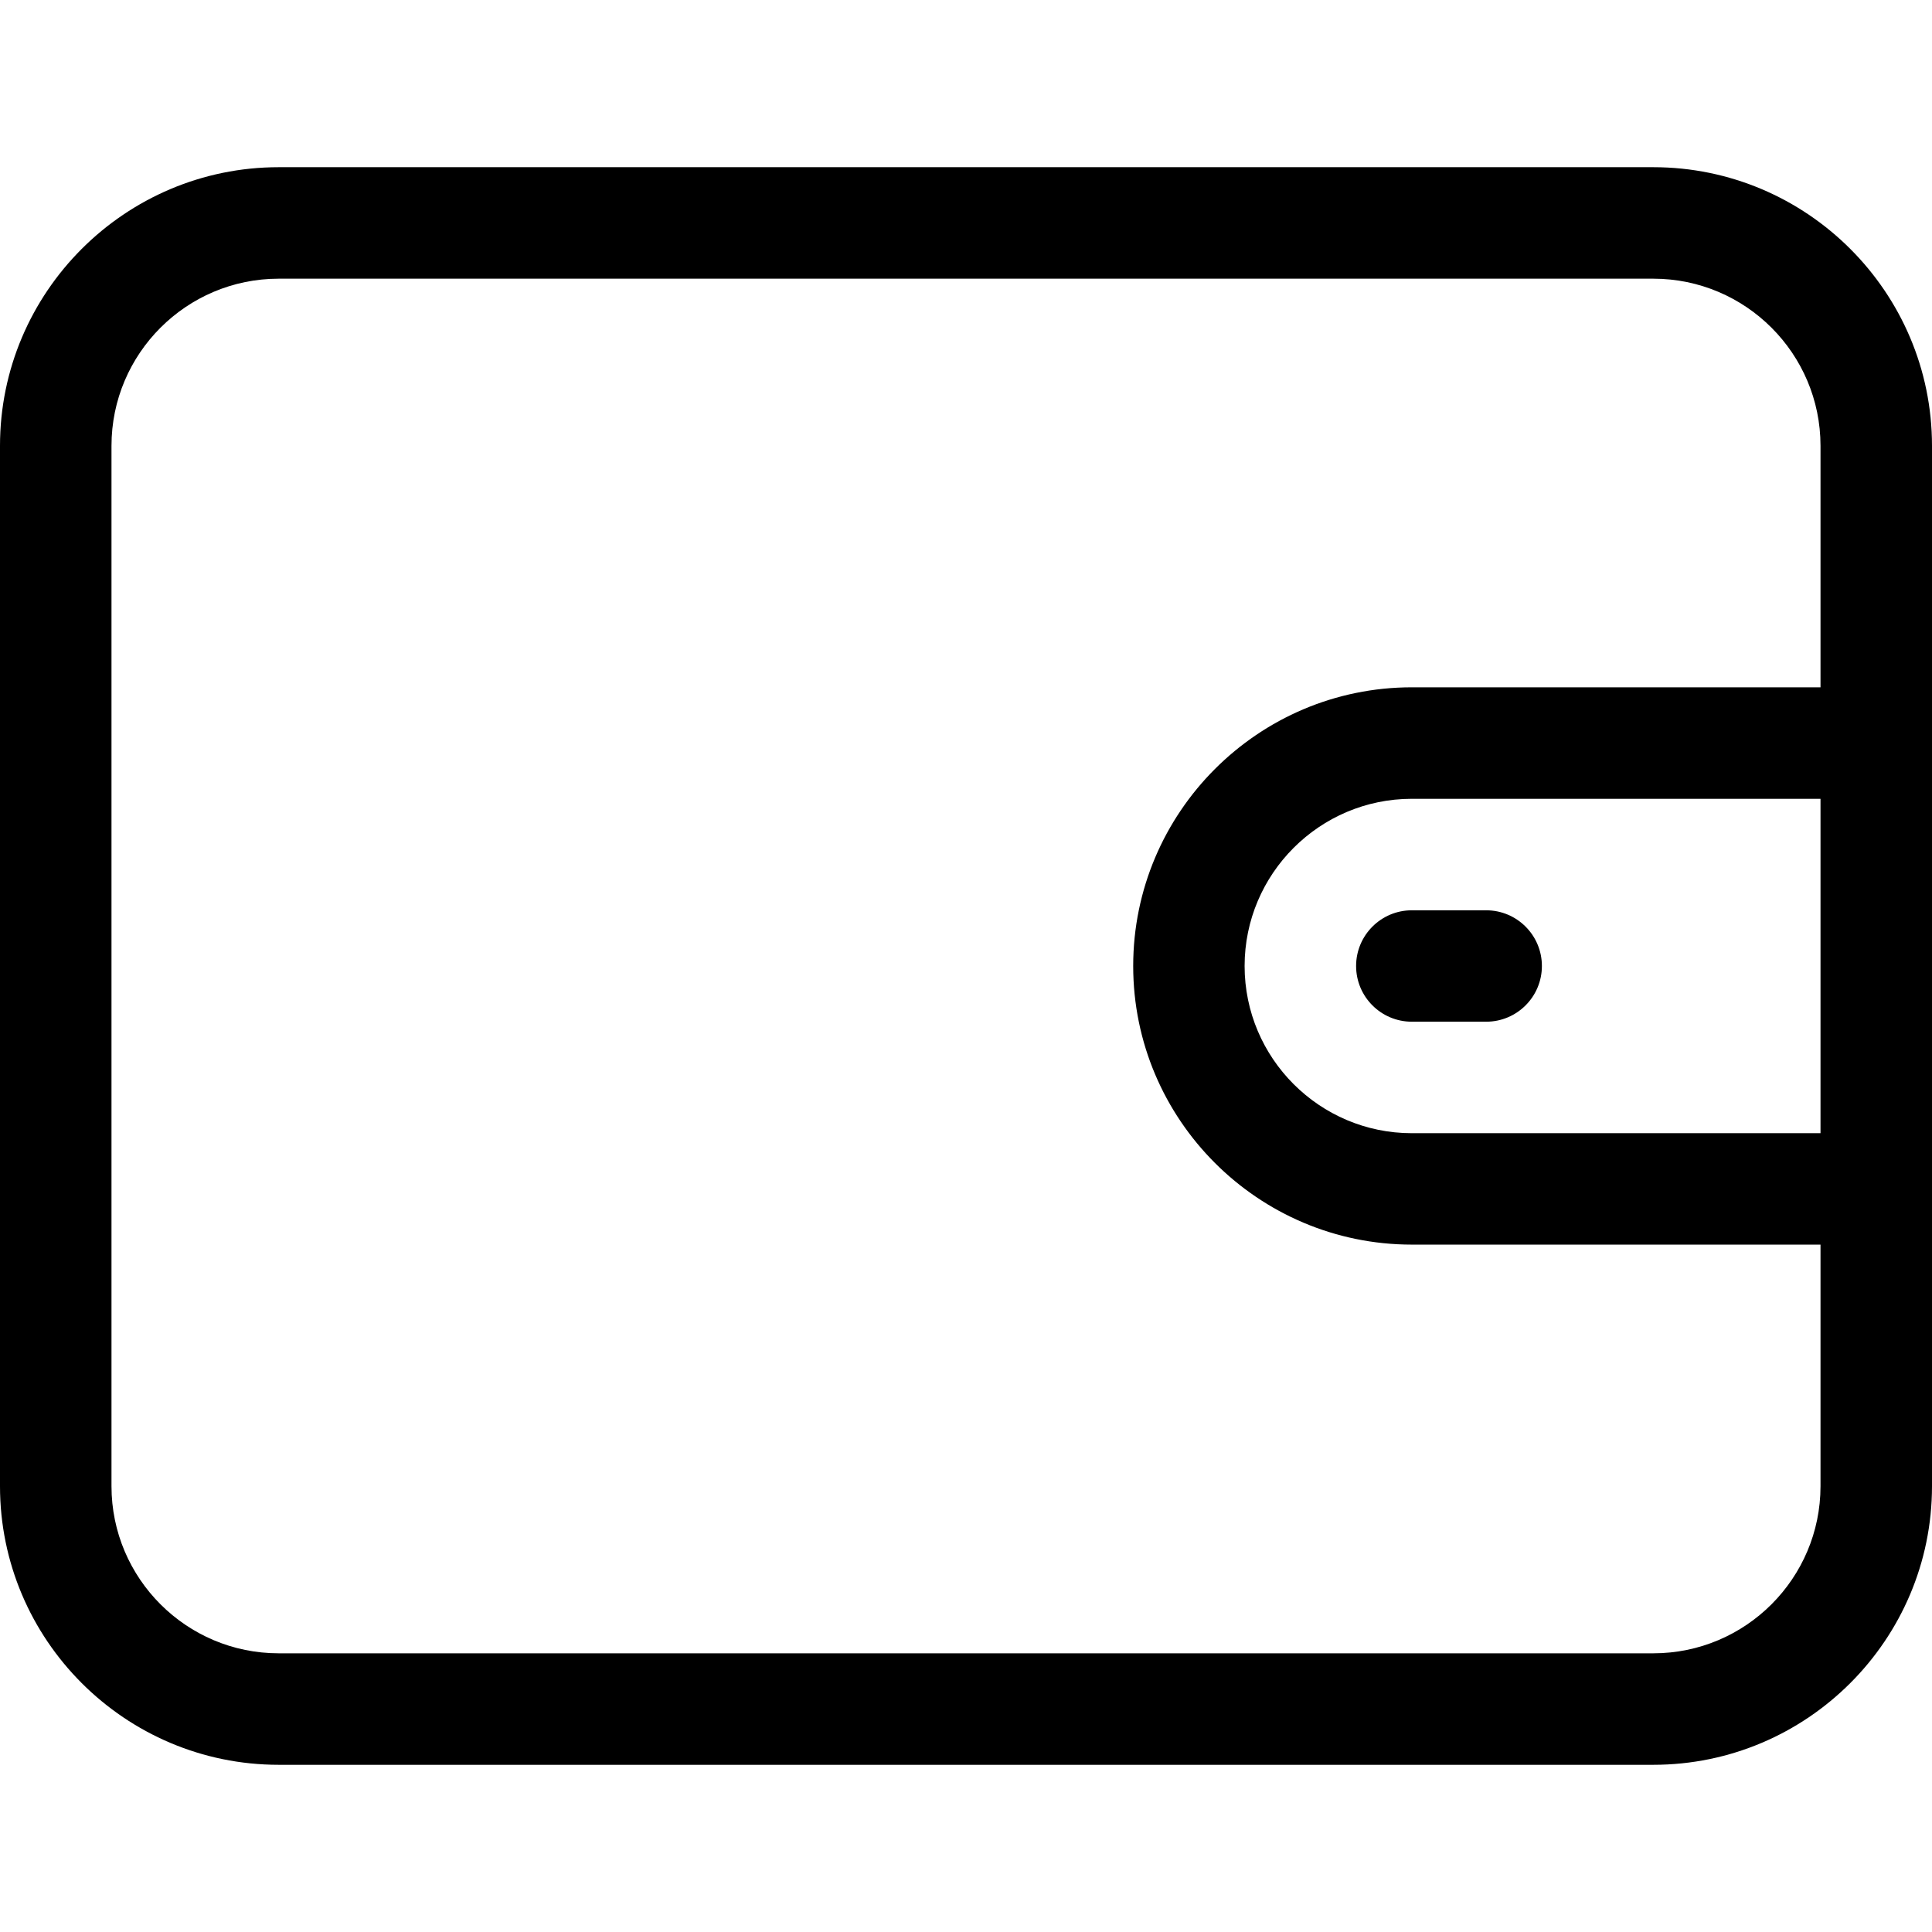
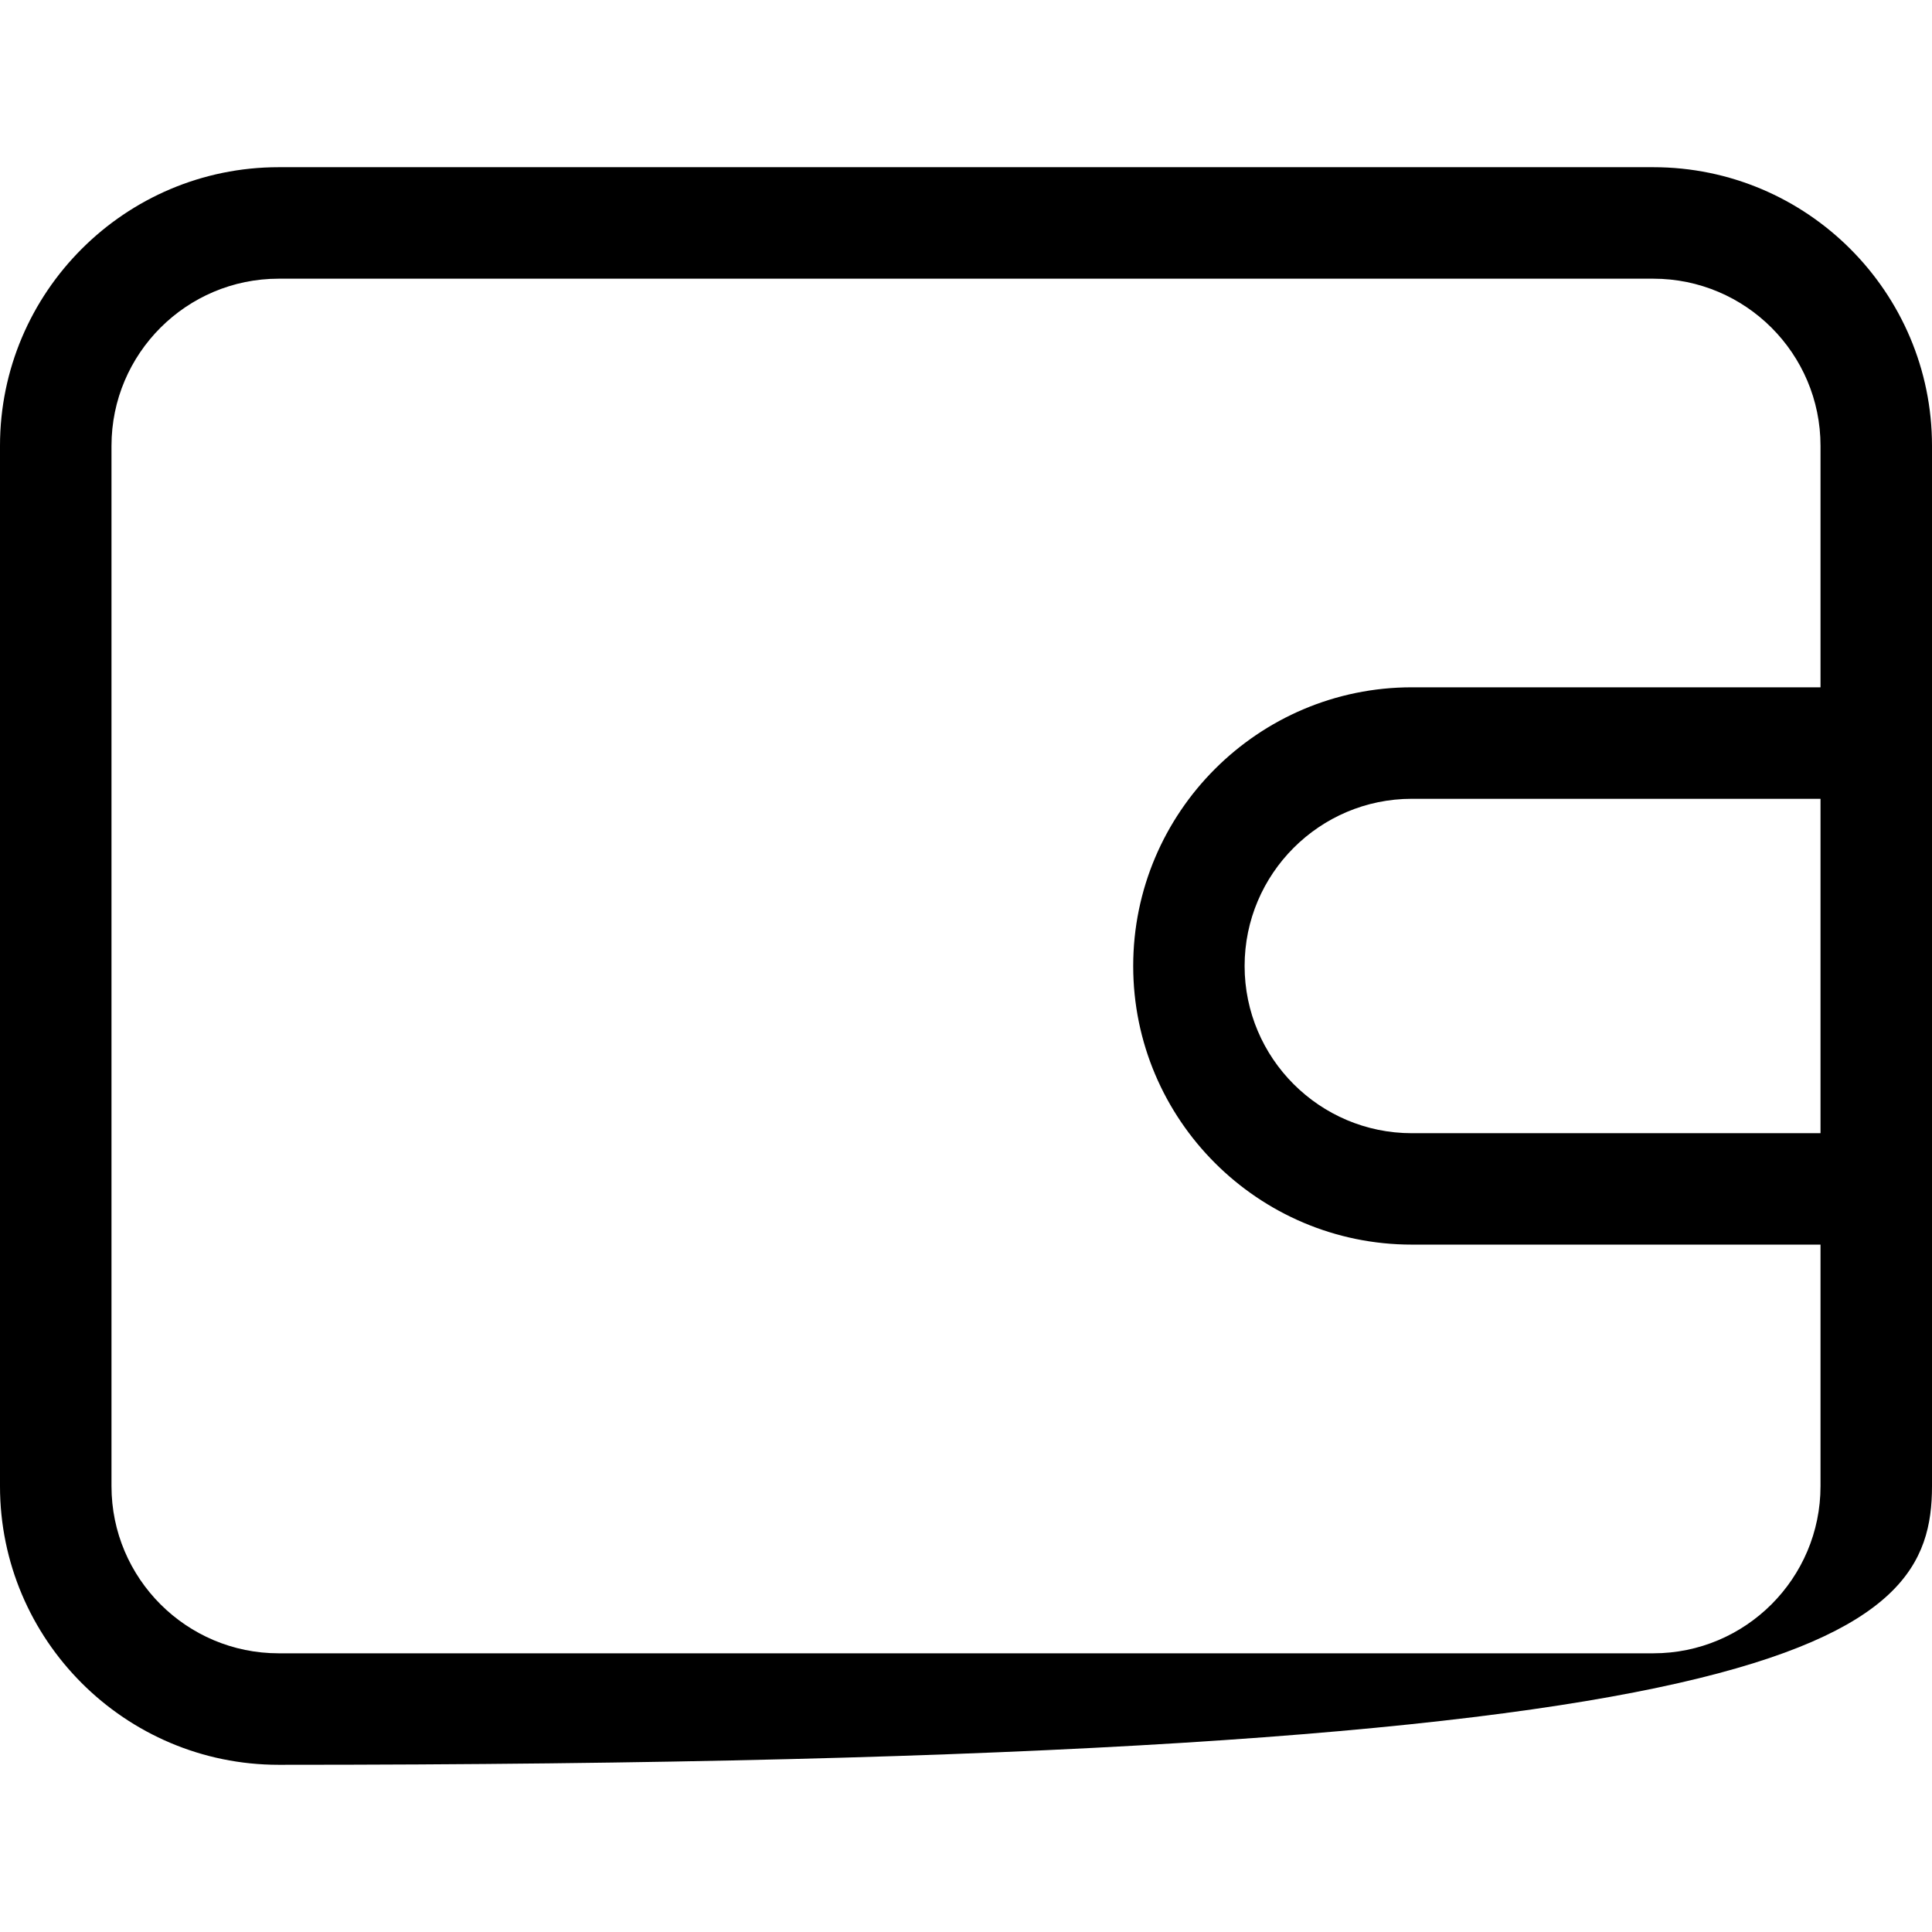
<svg xmlns="http://www.w3.org/2000/svg" width="24" height="24" viewBox="0 0 24 24" fill="none">
-   <path d="M20.538 2.077H3.462C1.553 2.077 0 3.63 0 5.538V18.462C0 20.37 1.553 21.923 3.462 21.923H20.538C22.447 21.923 24 20.37 24 18.462V5.538C24 3.63 22.447 2.077 20.538 2.077ZM22.615 14.077H17.538C16.393 14.077 15.461 13.145 15.461 12C15.461 10.855 16.393 9.923 17.538 9.923H22.615V14.077ZM22.615 8.538H17.538C15.63 8.538 14.077 10.091 14.077 12C14.077 13.909 15.63 15.461 17.538 15.461H22.615V18.462C22.615 19.607 21.684 20.538 20.538 20.538H3.462C2.316 20.538 1.385 19.607 1.385 18.462V5.538C1.385 4.393 2.316 3.462 3.462 3.462H20.538C21.684 3.462 22.615 4.393 22.615 5.538V8.538Z" fill="black" />
-   <path d="M18.462 11.308H17.538C17.156 11.308 16.846 11.618 16.846 12C16.846 12.382 17.156 12.692 17.538 12.692H18.462C18.844 12.692 19.154 12.382 19.154 12C19.154 11.618 18.844 11.308 18.462 11.308Z" fill="black" />
+   <path d="M20.538 2.077H3.462C1.553 2.077 0 3.63 0 5.538V18.462C0 20.37 1.553 21.923 3.462 21.923C22.447 21.923 24 20.37 24 18.462V5.538C24 3.63 22.447 2.077 20.538 2.077ZM22.615 14.077H17.538C16.393 14.077 15.461 13.145 15.461 12C15.461 10.855 16.393 9.923 17.538 9.923H22.615V14.077ZM22.615 8.538H17.538C15.63 8.538 14.077 10.091 14.077 12C14.077 13.909 15.63 15.461 17.538 15.461H22.615V18.462C22.615 19.607 21.684 20.538 20.538 20.538H3.462C2.316 20.538 1.385 19.607 1.385 18.462V5.538C1.385 4.393 2.316 3.462 3.462 3.462H20.538C21.684 3.462 22.615 4.393 22.615 5.538V8.538Z" fill="black" />
</svg>